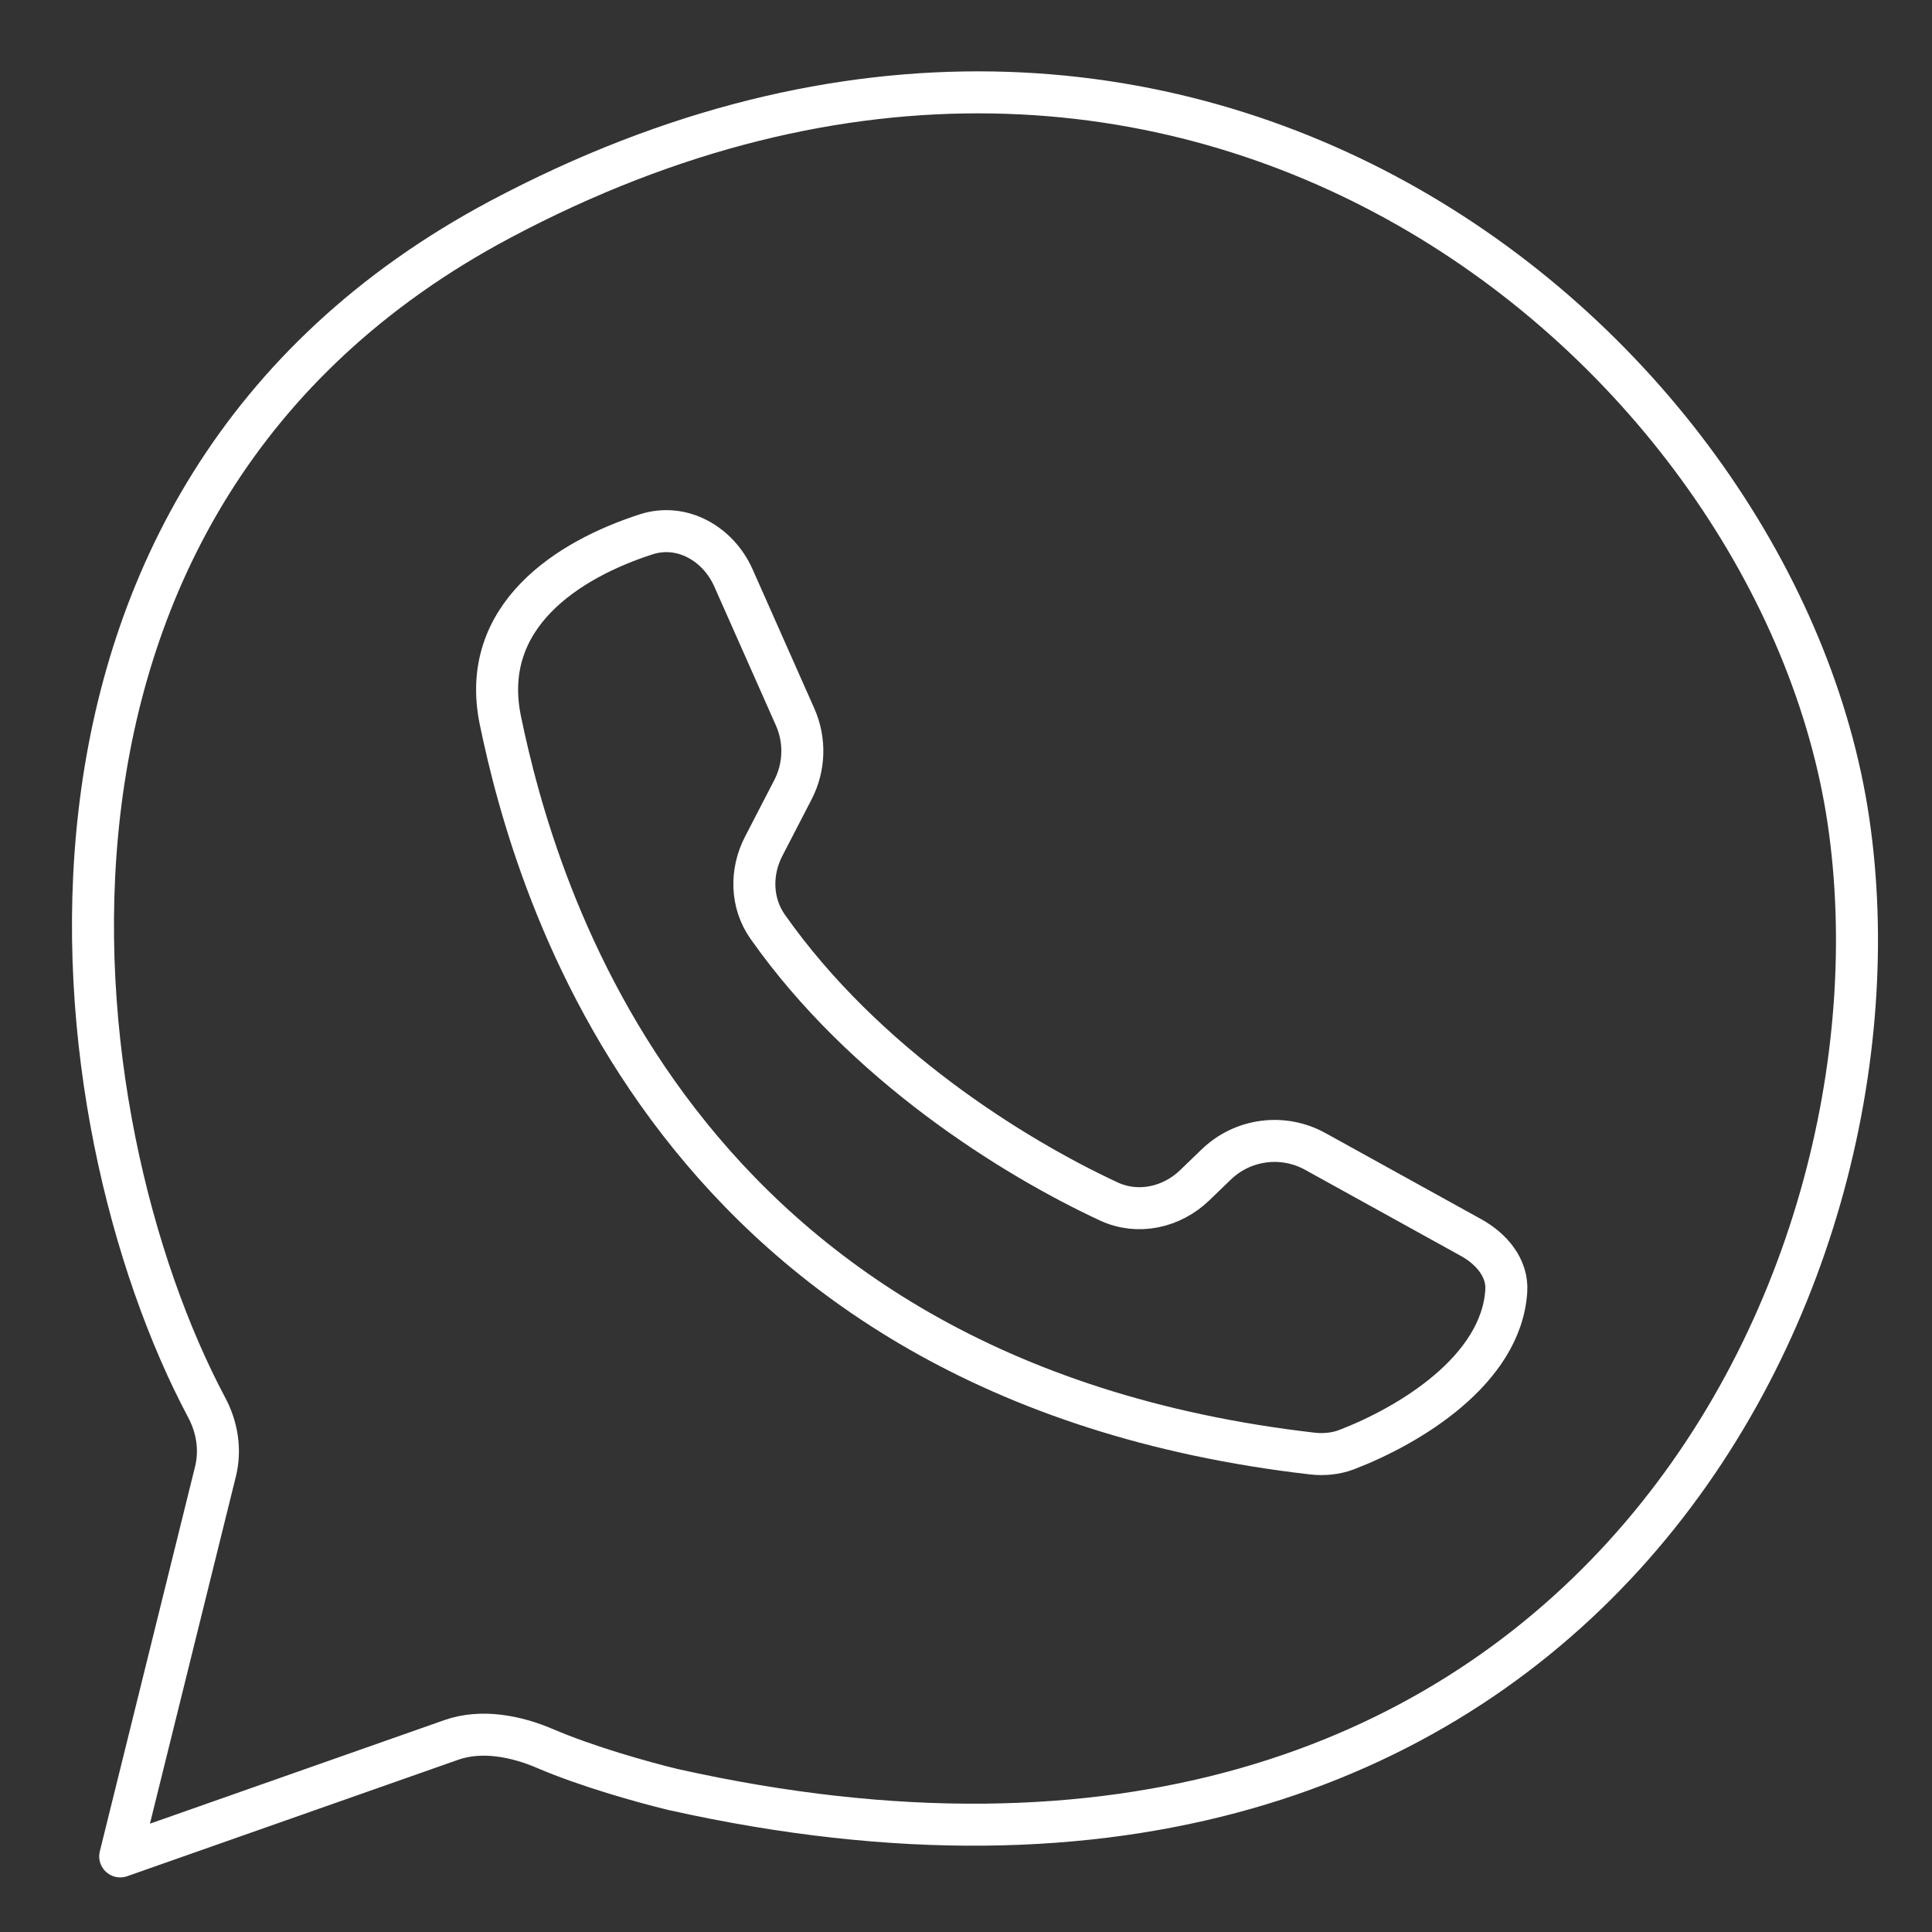
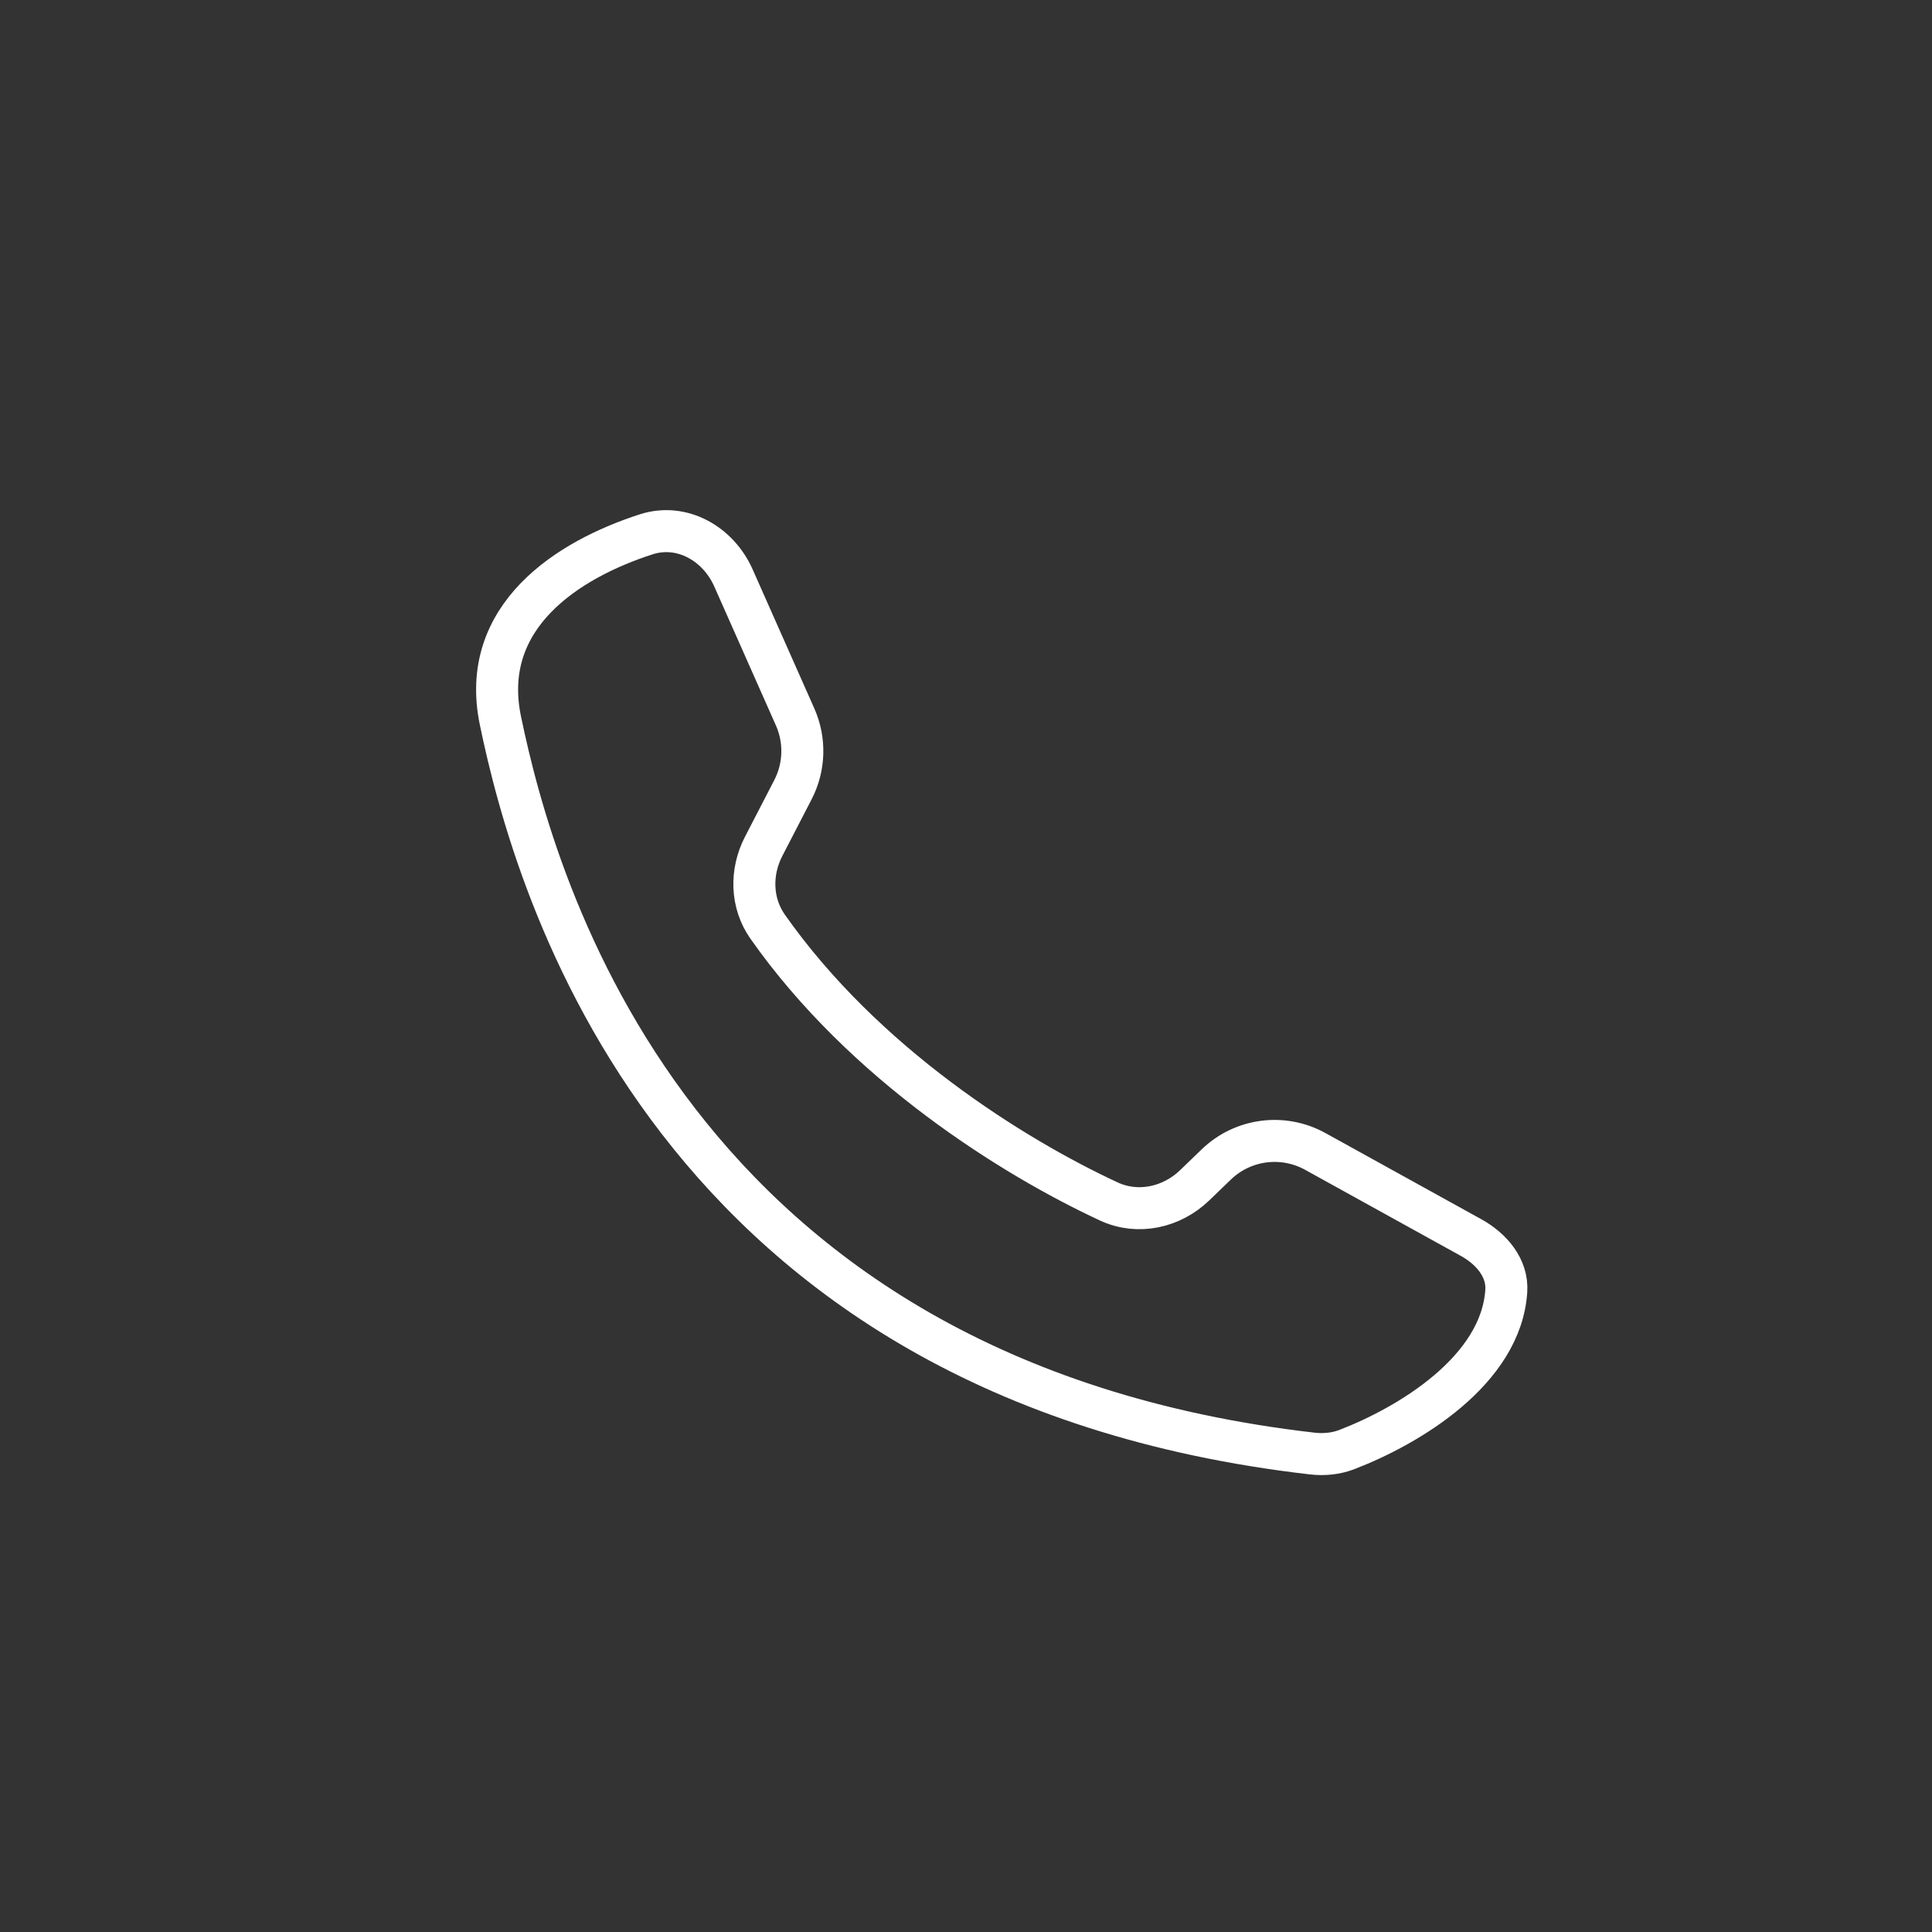
<svg xmlns="http://www.w3.org/2000/svg" width="23" height="23" viewBox="0 0 23 23" fill="none">
  <rect x="0" y="0" width="23" height="23" fill="#333333" stroke="none" />
  <path d="M8.731 6.879L9.466 8.536C9.589 8.814 9.579 9.132 9.44 9.401L9.092 10.074C8.933 10.38 8.94 10.749 9.138 11.031C10.289 12.669 12.059 13.773 13.2 14.303C13.546 14.464 13.949 14.375 14.224 14.109L14.478 13.864C14.794 13.558 15.272 13.495 15.657 13.707L17.513 14.733C17.754 14.866 17.95 15.094 17.932 15.368C17.871 16.315 16.773 16.973 16.03 17.258C15.901 17.307 15.758 17.32 15.621 17.304C7.985 16.424 6.365 10.548 5.957 8.577C5.7 7.338 6.759 6.662 7.693 6.361C8.118 6.224 8.55 6.472 8.731 6.879Z" stroke="white" stroke-width="0.5" stroke-linecap="round" stroke-linejoin="round" />
-   <path d="M5.957 2.611C-0.31 5.943 0.662 13.377 2.461 16.757C2.586 16.991 2.629 17.261 2.565 17.519L1.431 22.1L5.374 20.713C5.731 20.588 6.141 20.667 6.489 20.816C6.98 21.027 7.642 21.214 8.014 21.304C18.713 23.691 22.828 15.338 22.005 9.77C21.182 4.202 14.187 -1.764 5.957 2.611Z" stroke="white" stroke-width="0.5" stroke-linecap="round" stroke-linejoin="round" />
</svg>